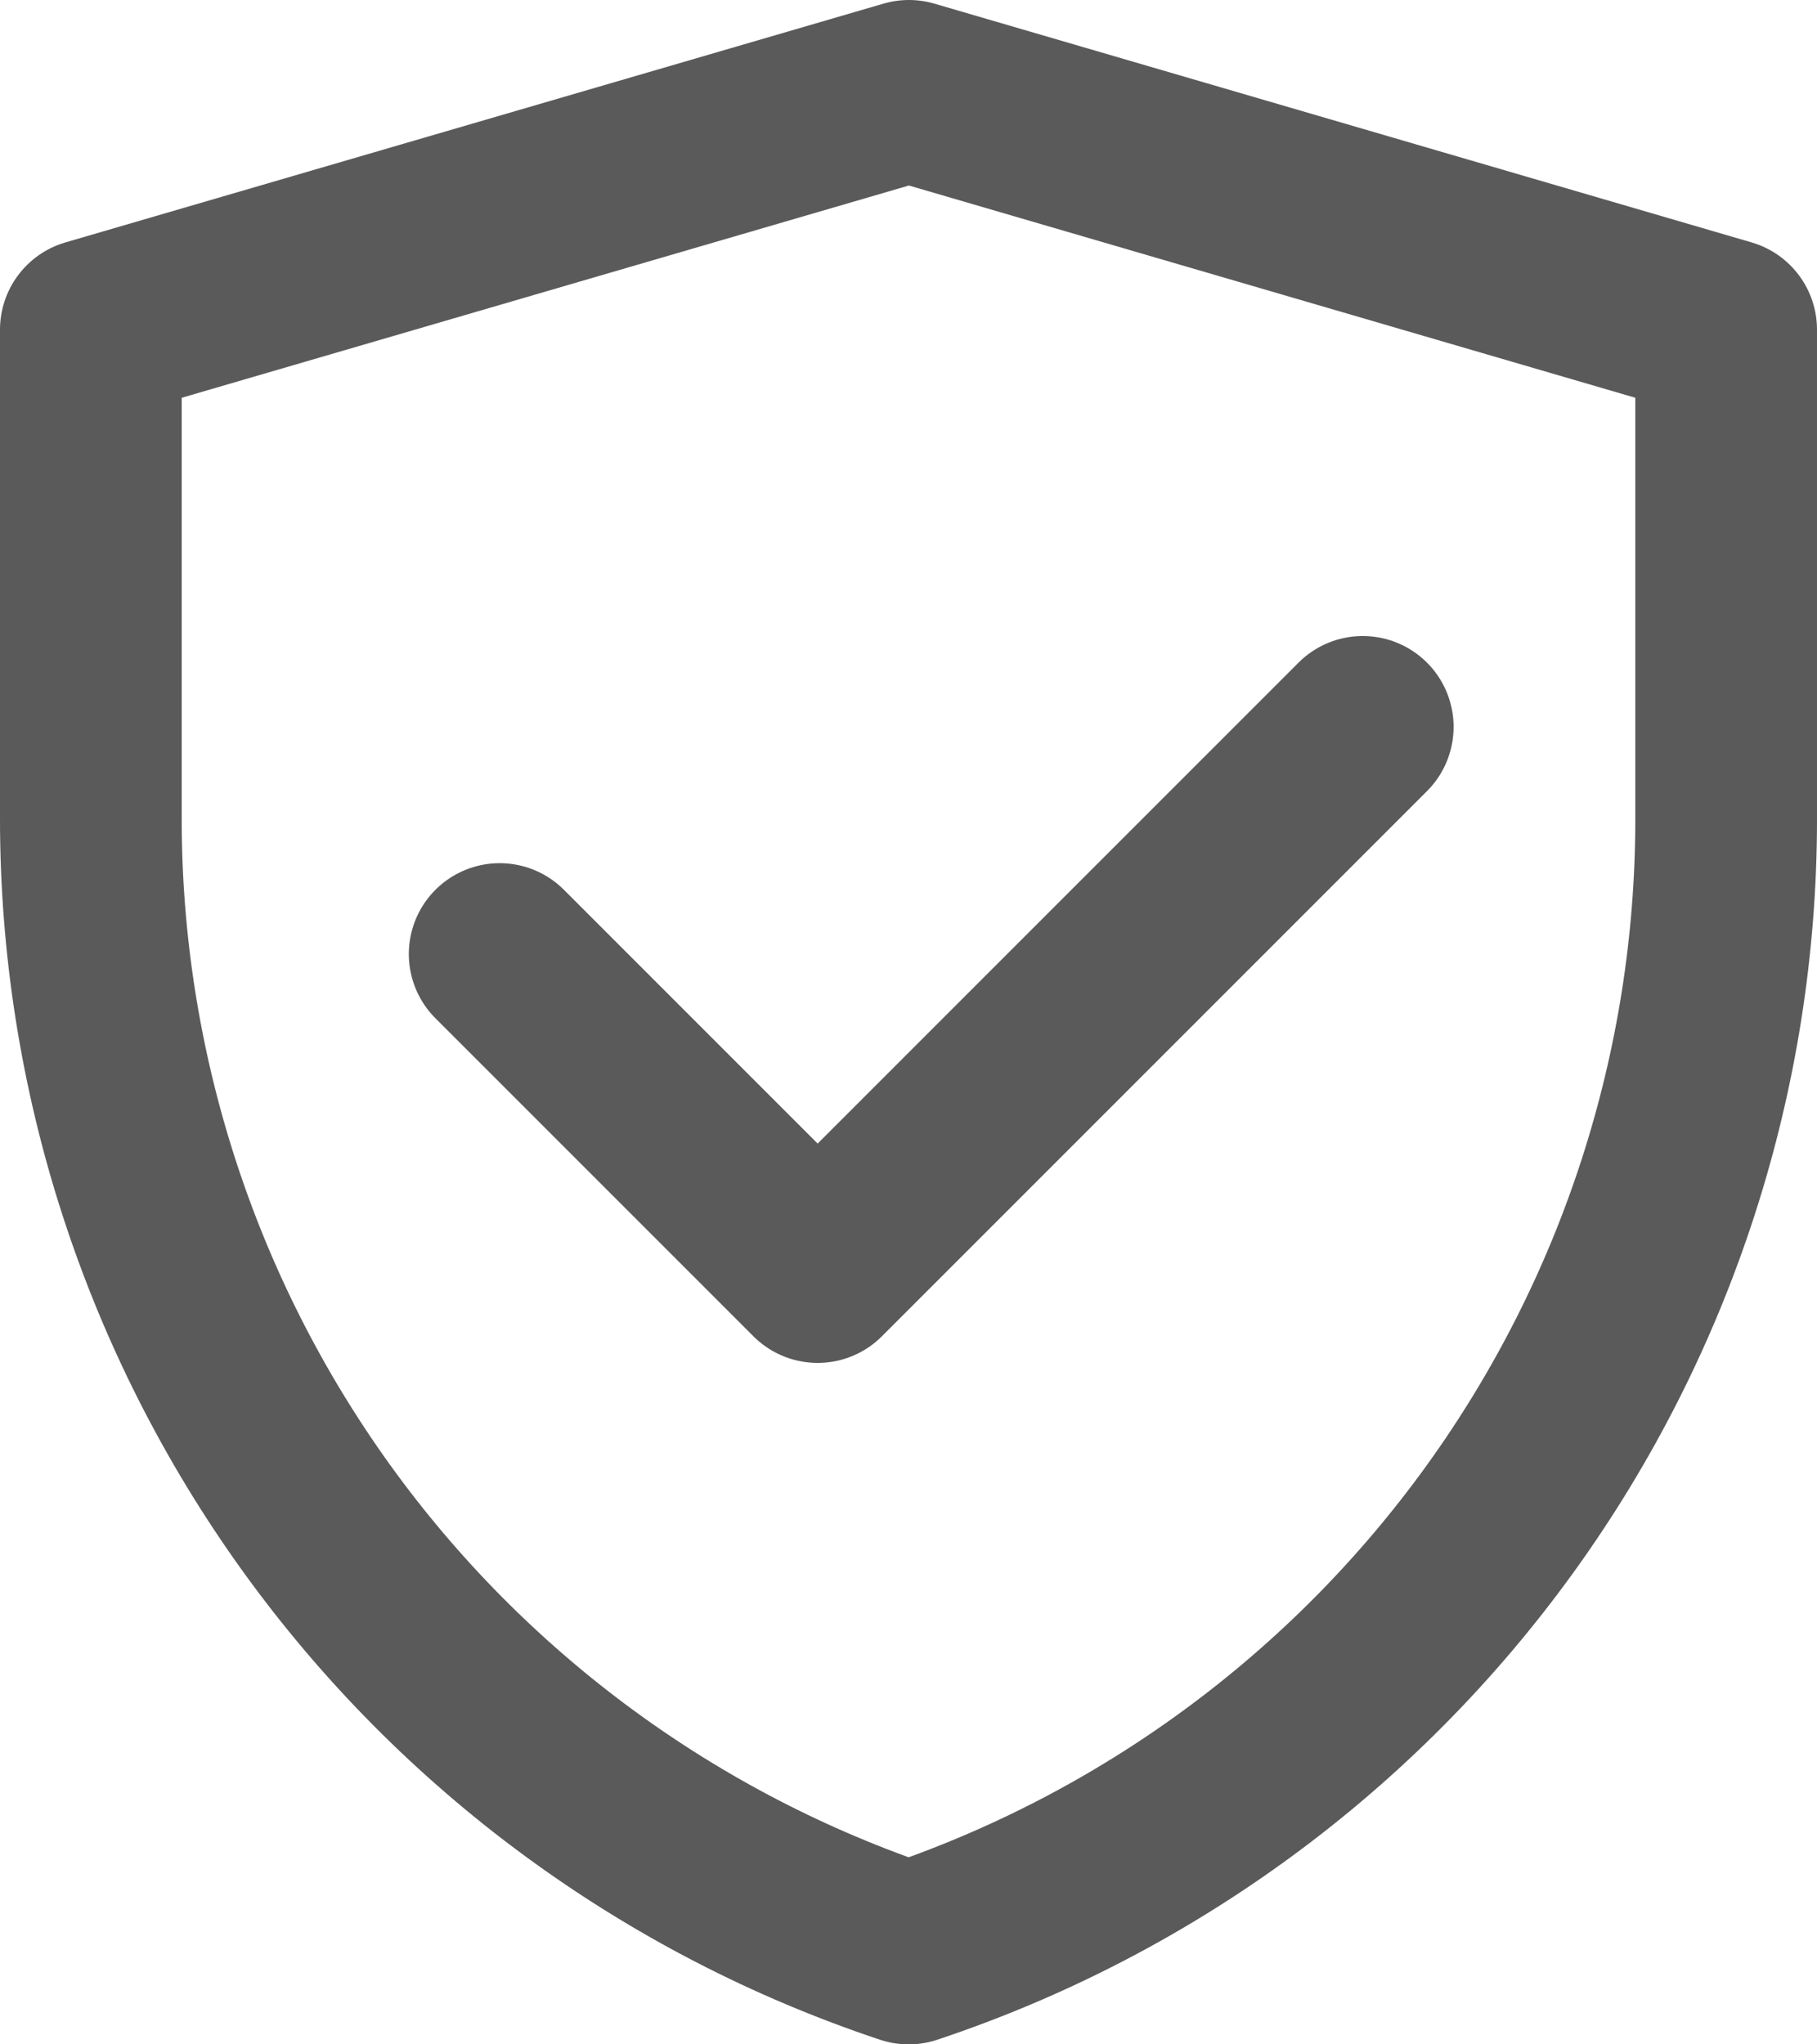
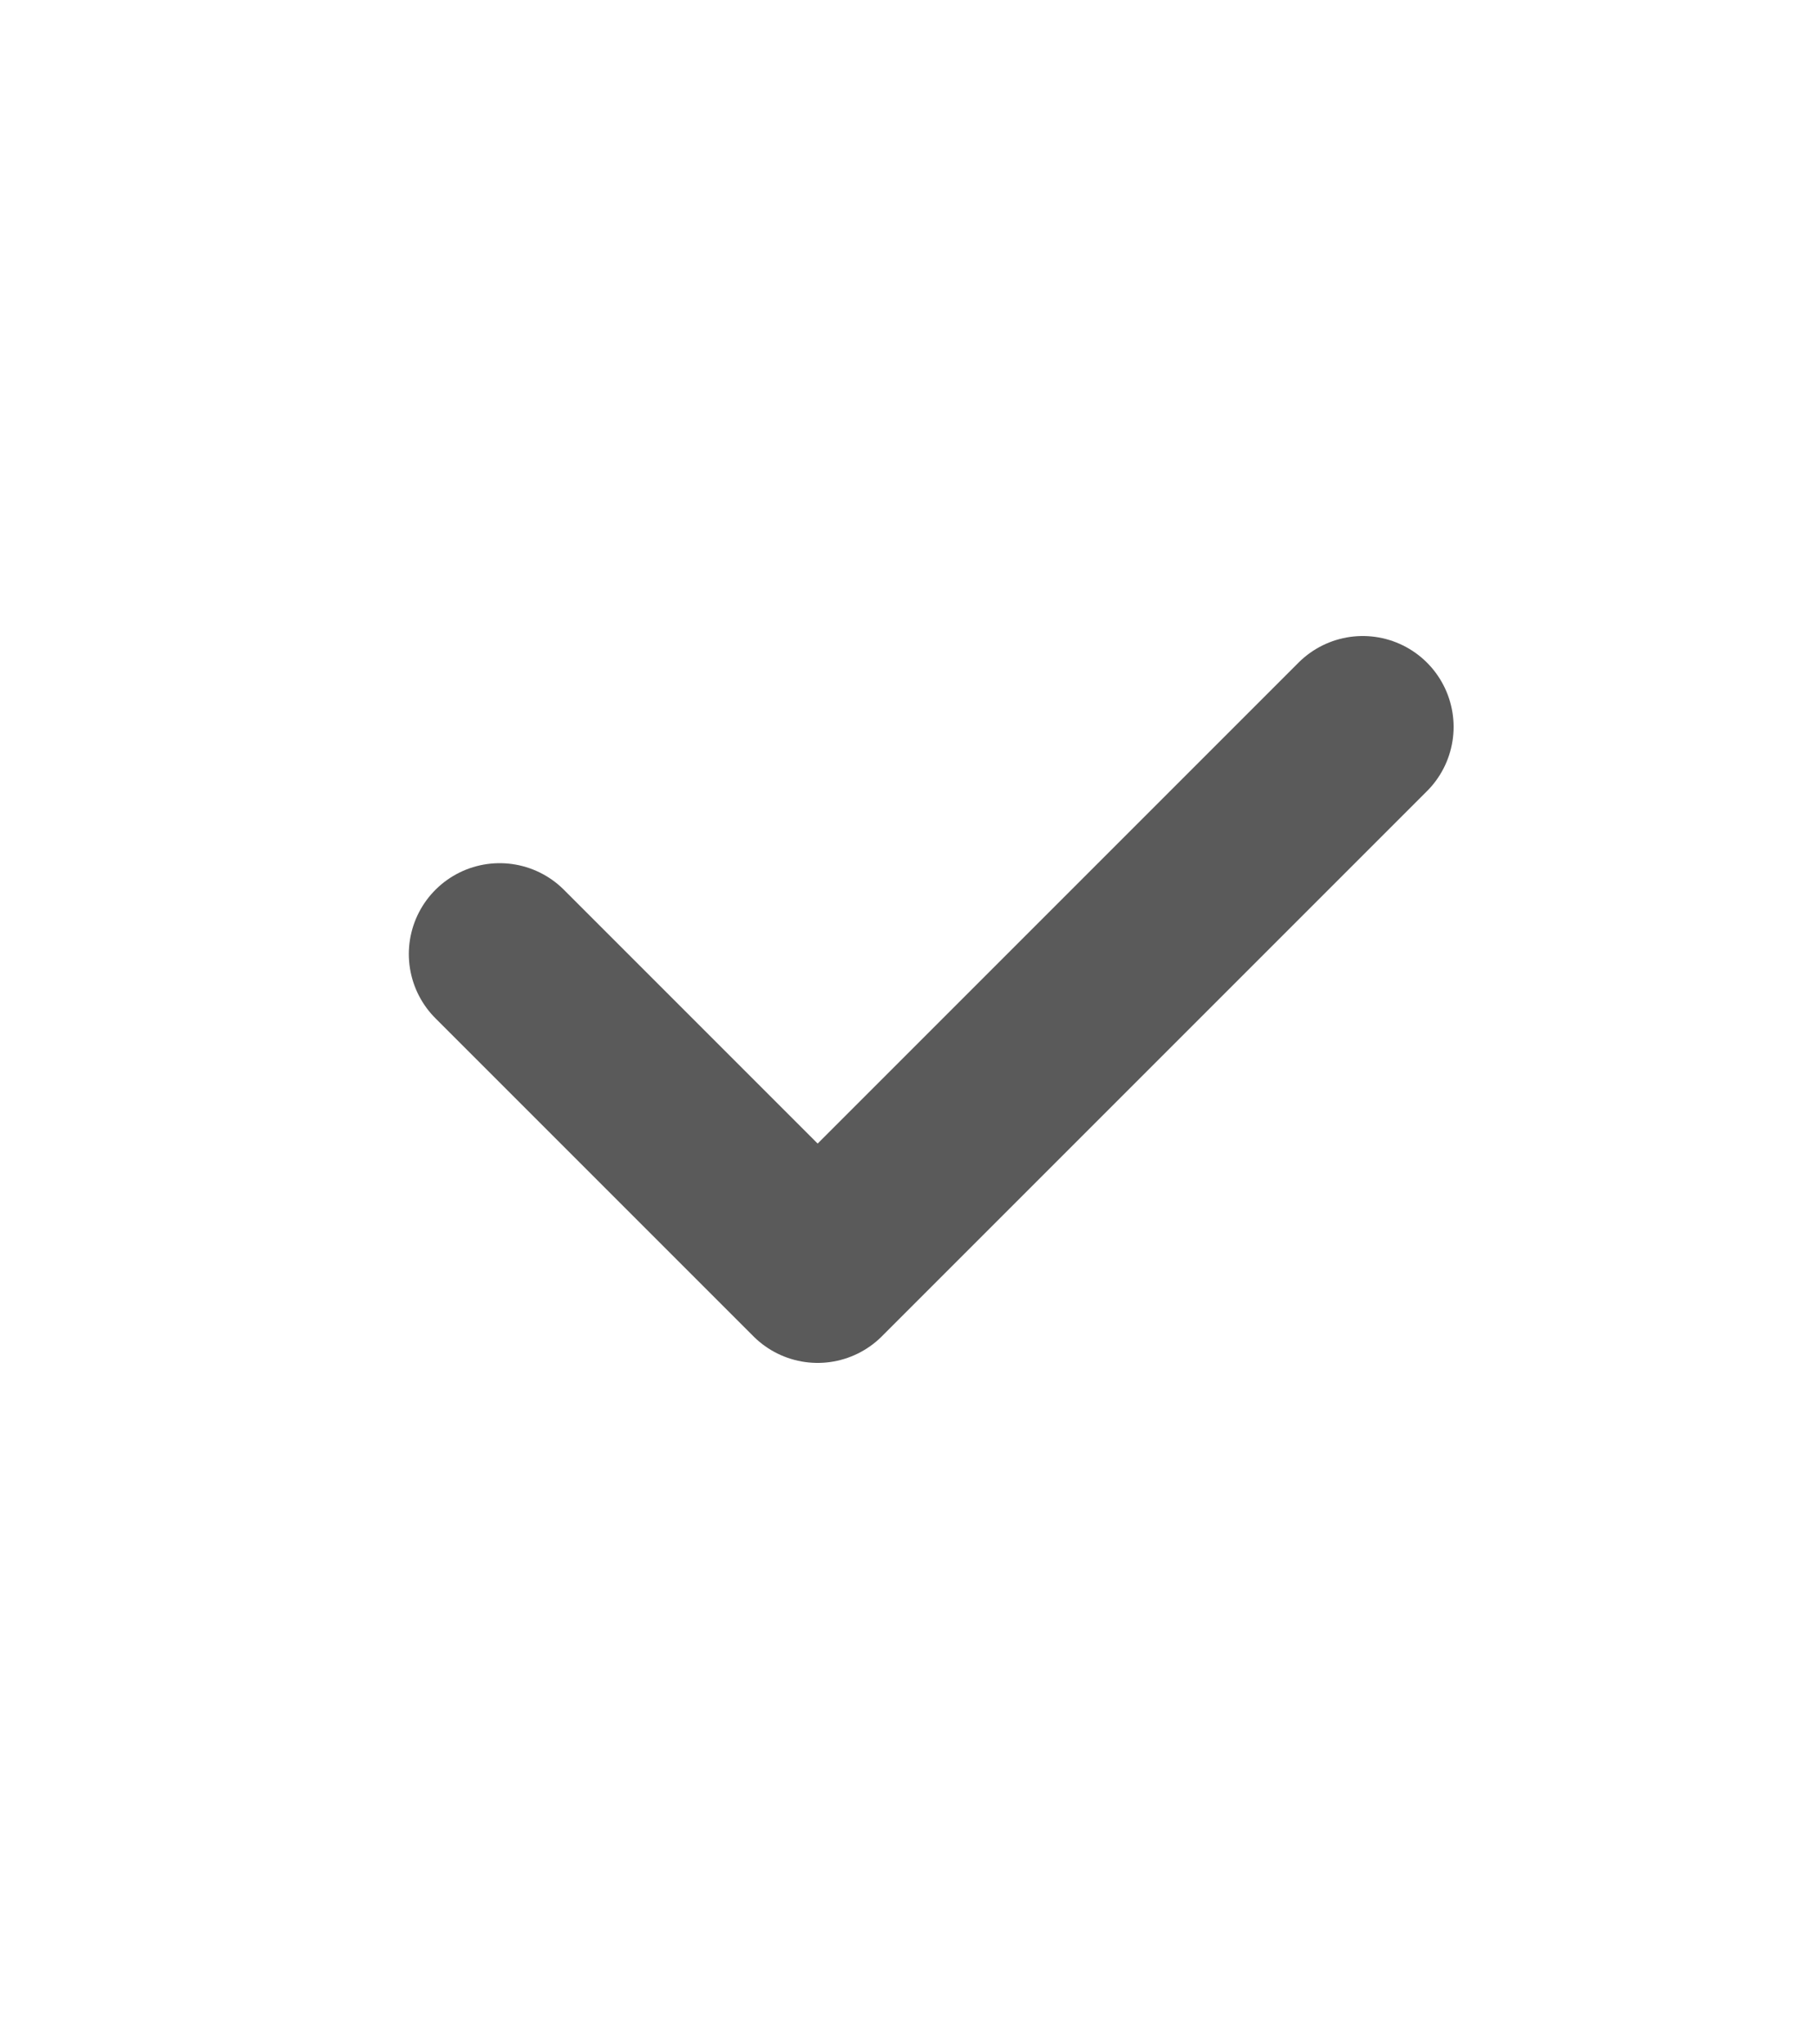
<svg xmlns="http://www.w3.org/2000/svg" class="icon" width="40" height="45" viewBox="0 0 40 45" fill="none">
-   <path d="M2 7.256L20.009 2L38 7.256V18.034C38 23.558 36.262 28.941 33.032 33.422C29.802 37.903 25.243 41.254 20.003 43C14.761 41.254 10.201 37.903 6.97 33.421C3.739 28.939 2 23.554 2 18.029V7.256Z" stroke="#5A5A5A" stroke-width="4" stroke-linejoin="round" />
  <path d="M11 21L18 28L30 16" stroke="#5A5A5A" stroke-width="4" stroke-linecap="round" stroke-linejoin="round" />
</svg>